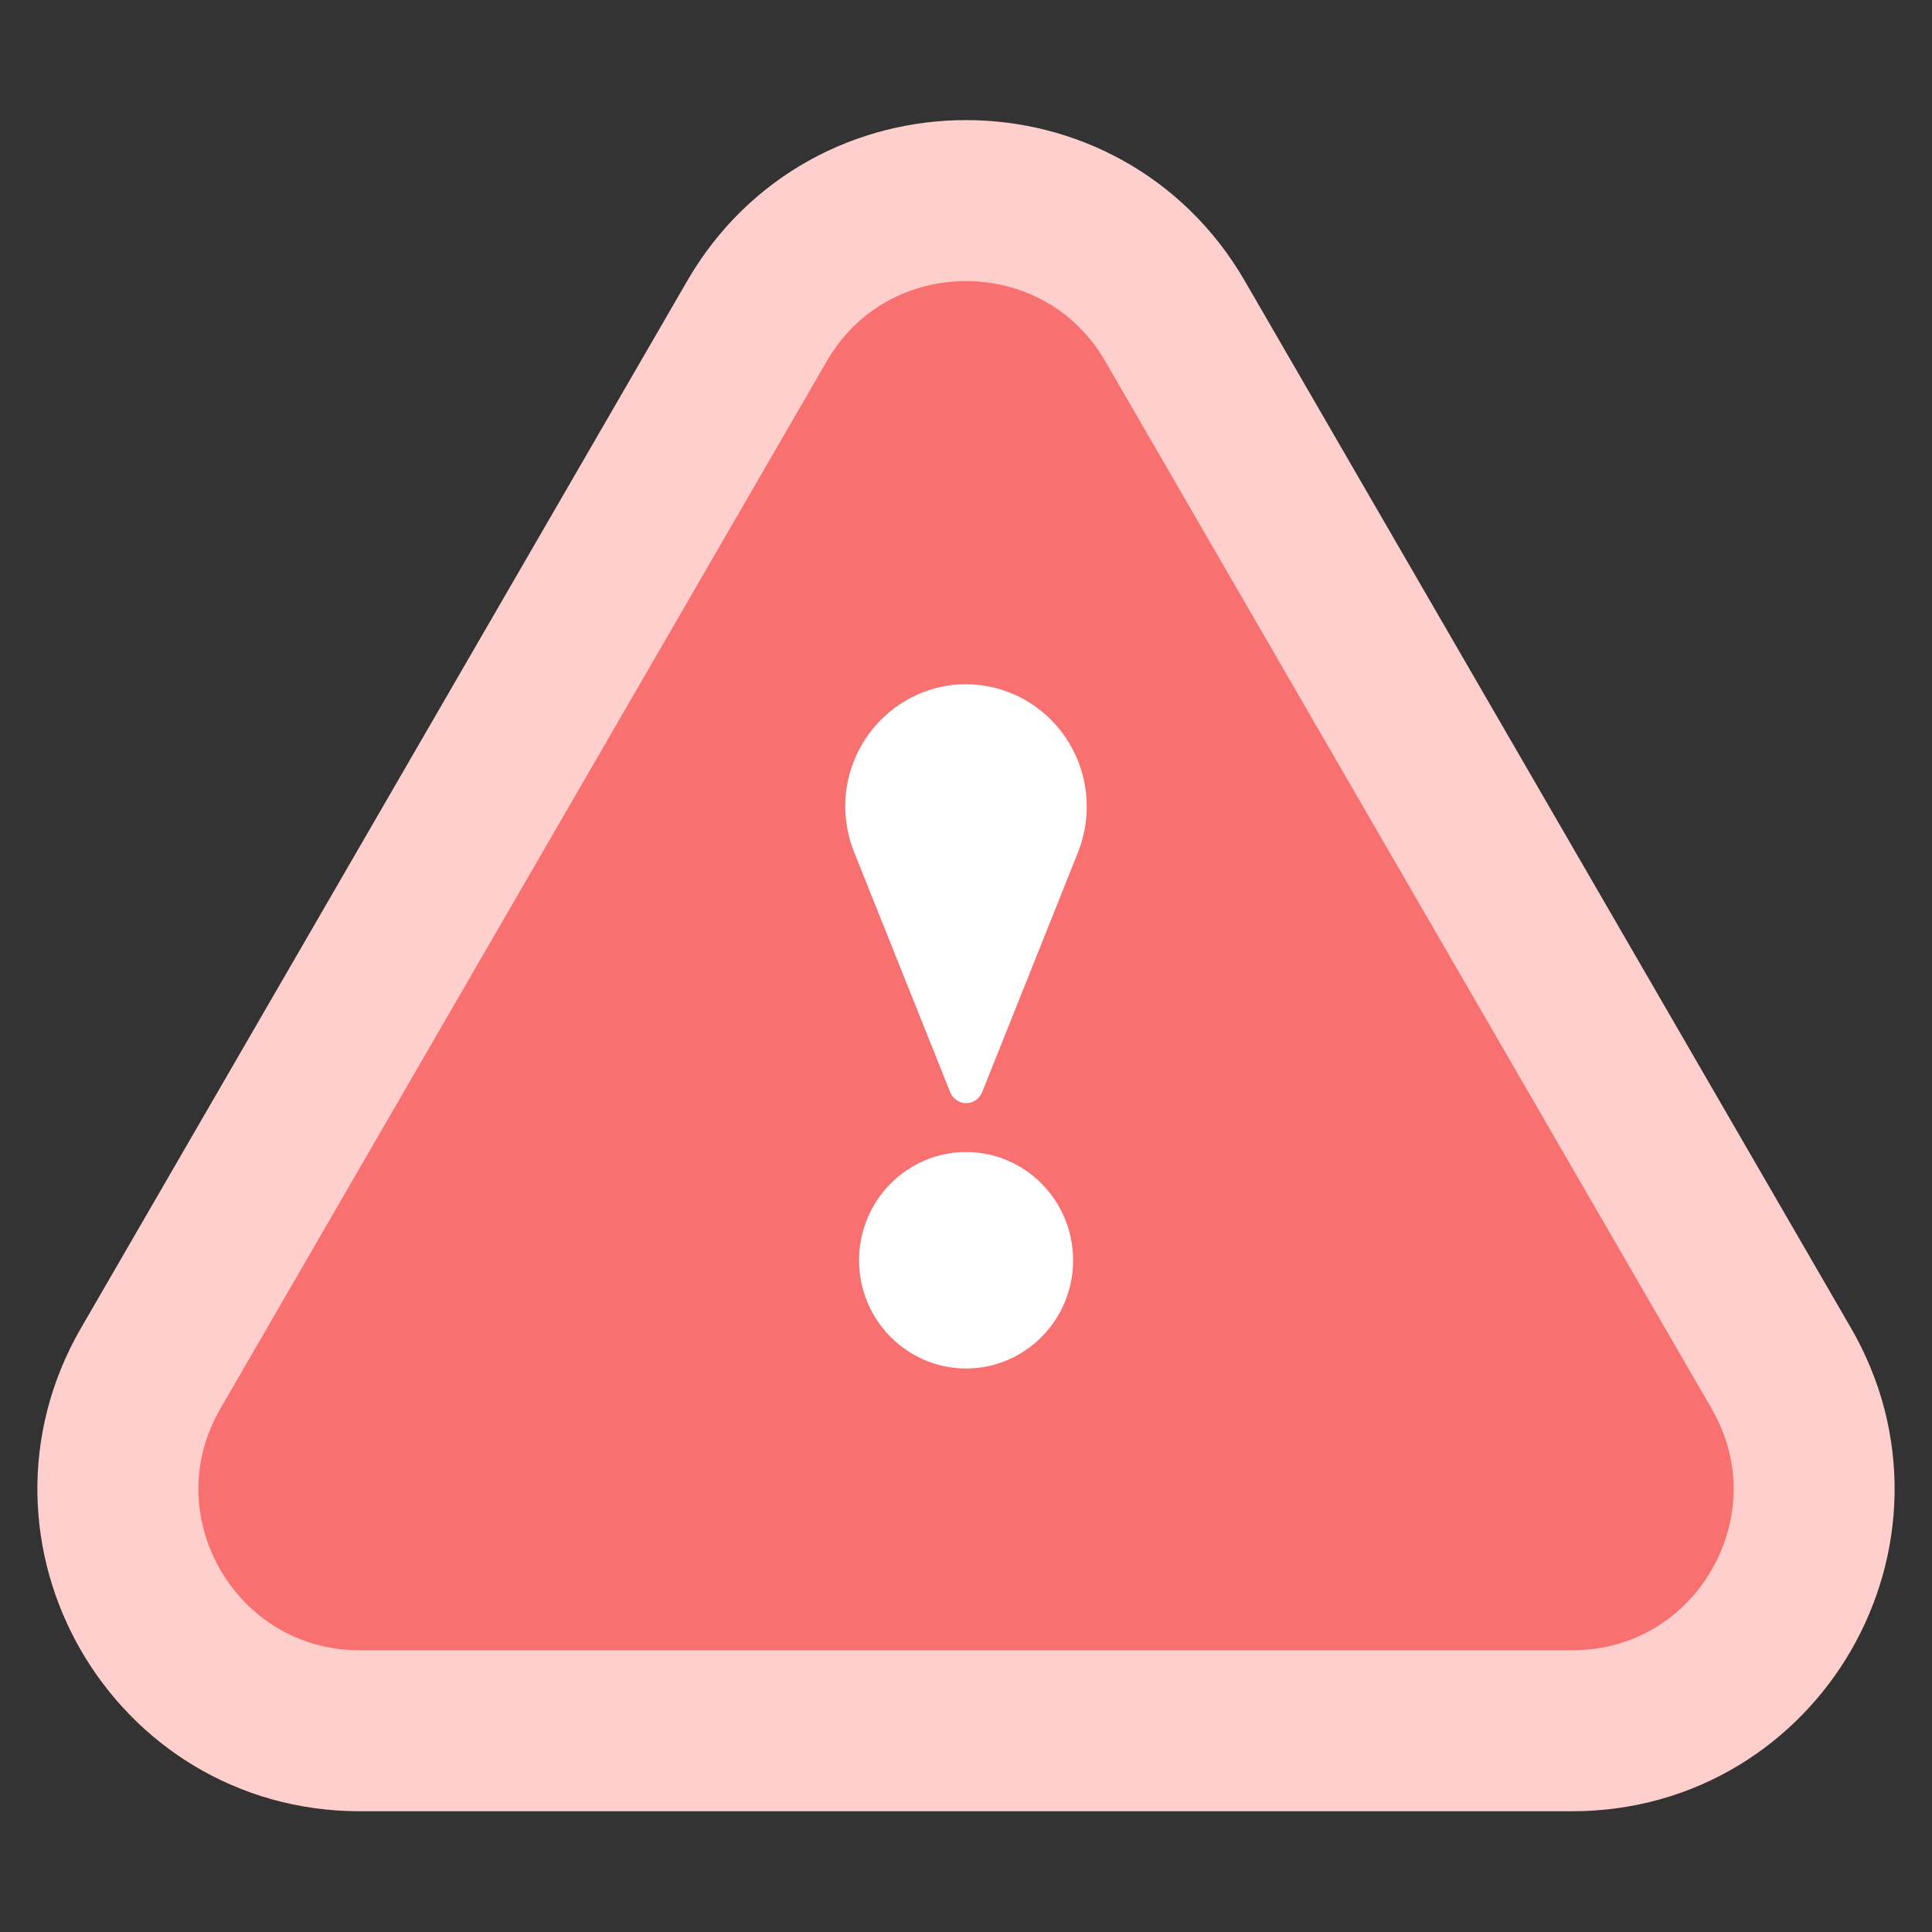
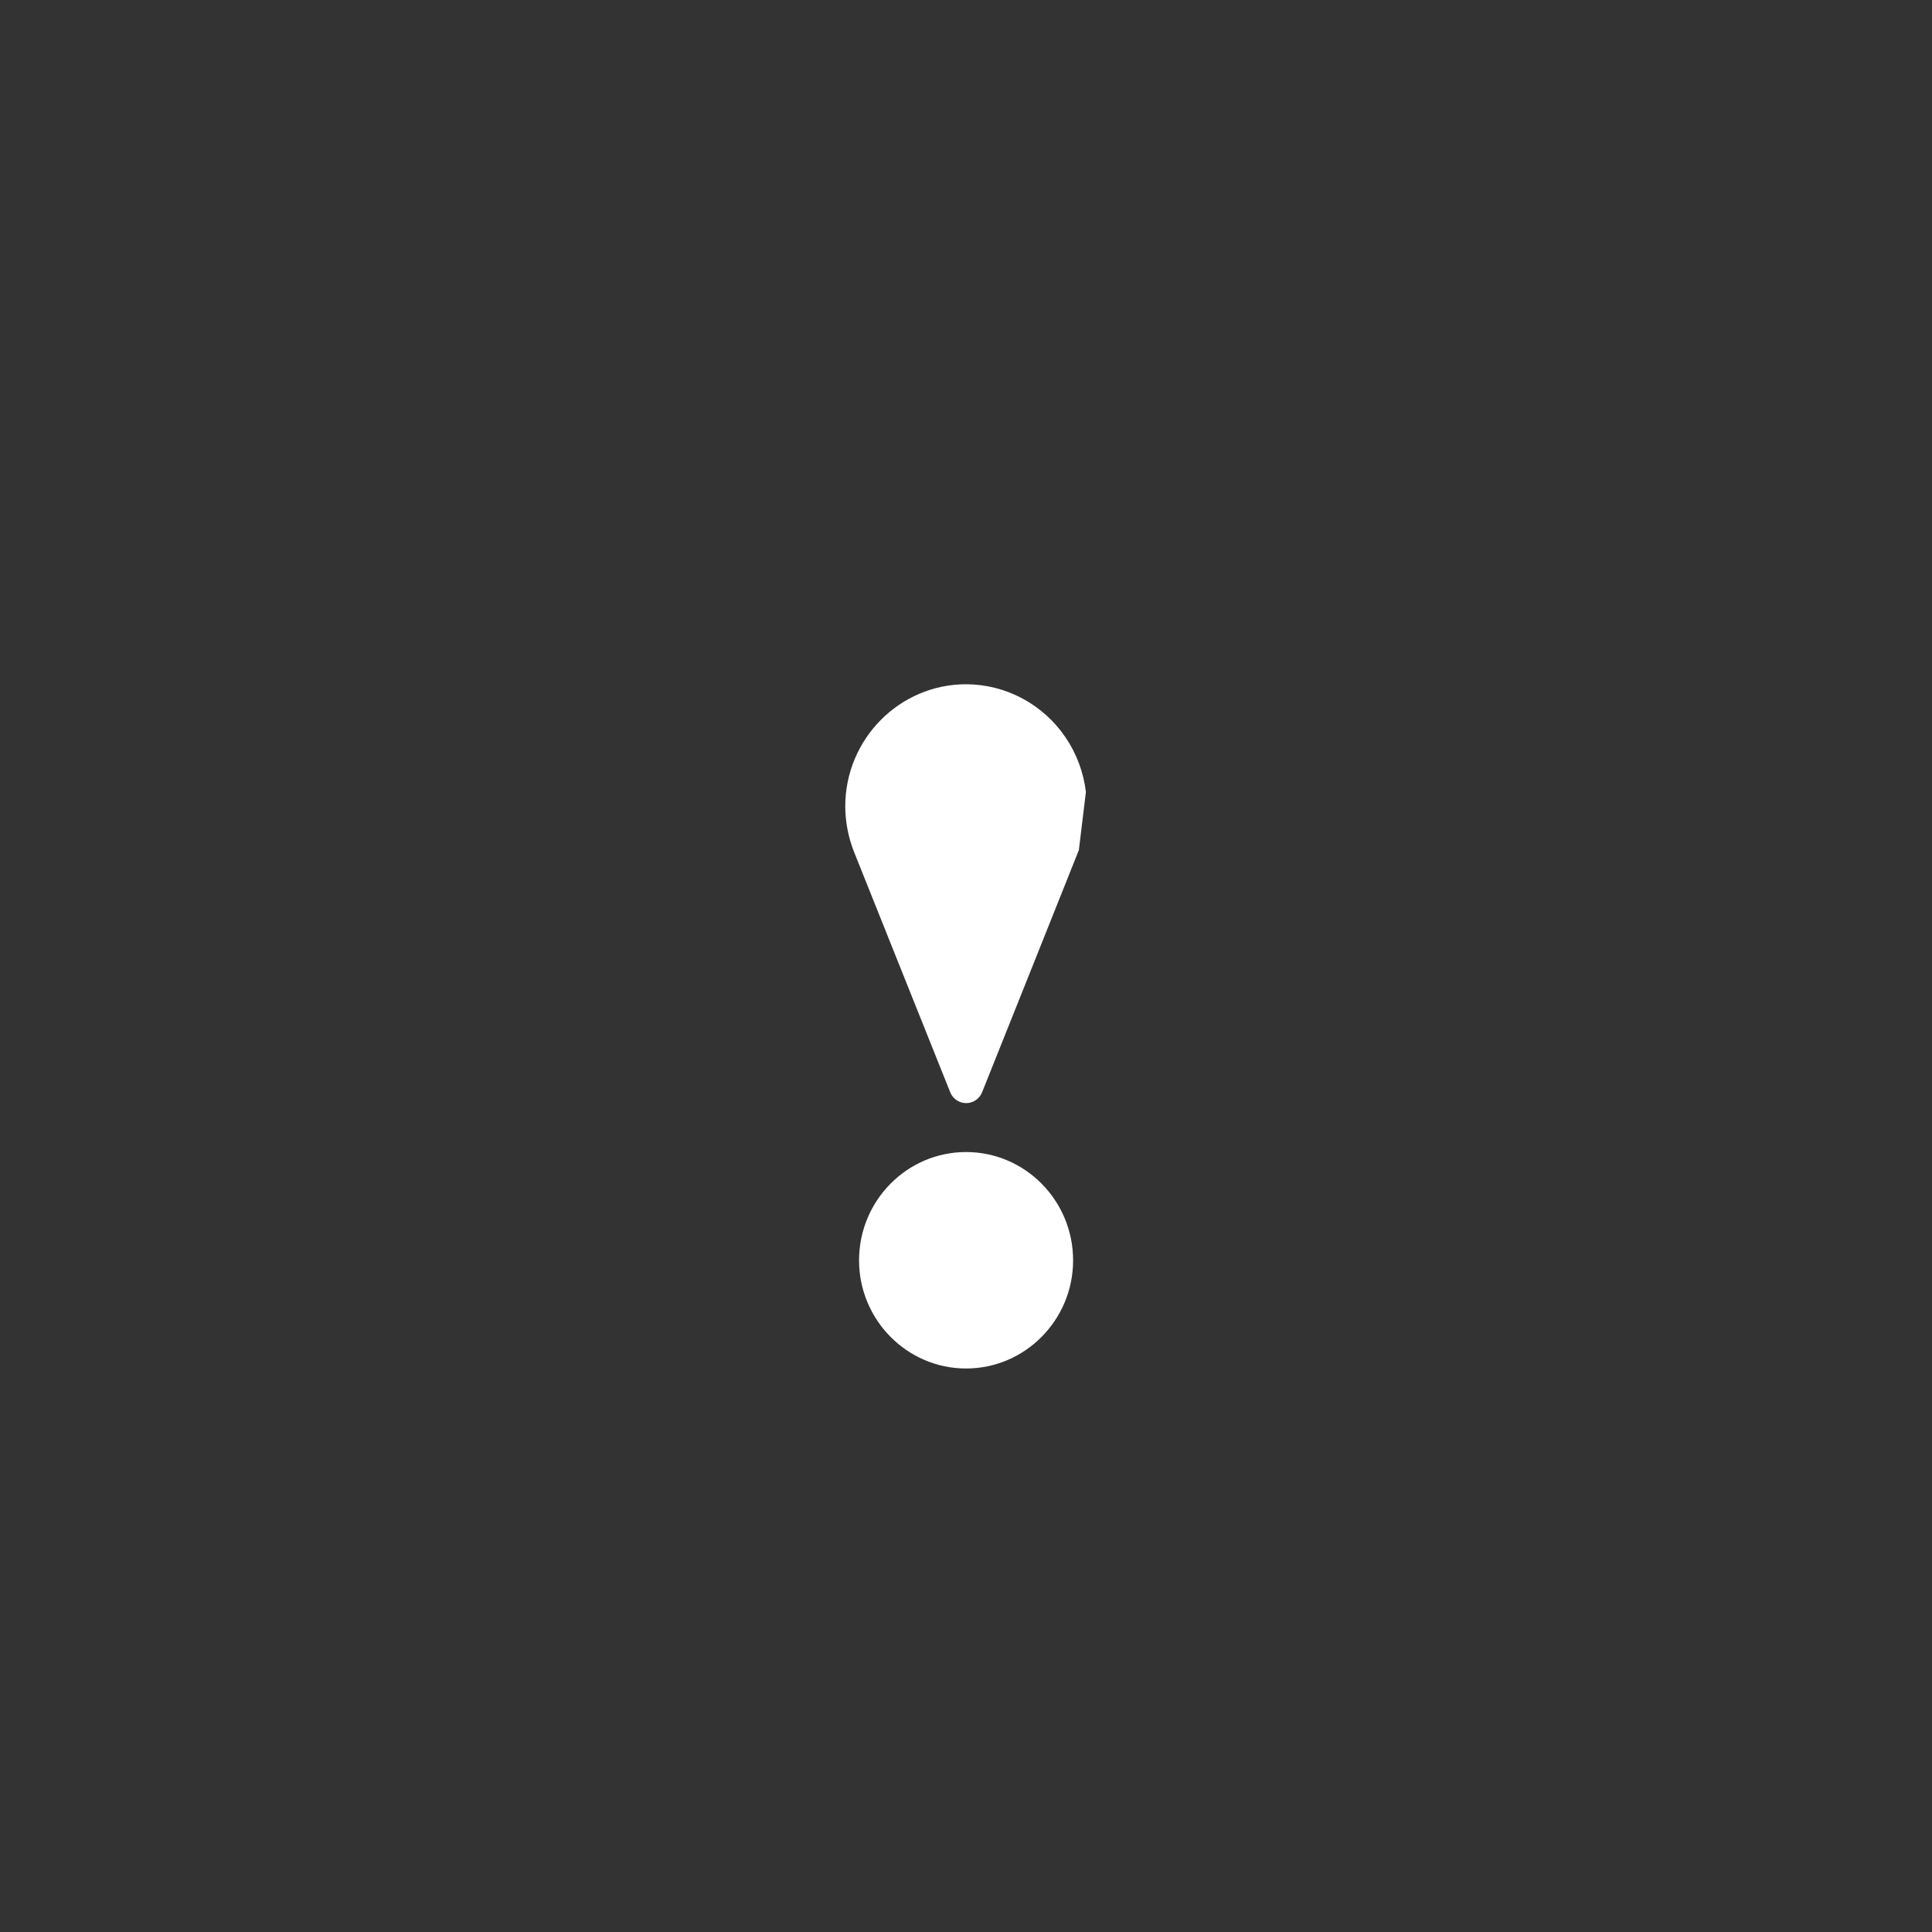
<svg xmlns="http://www.w3.org/2000/svg" width="48" height="48" viewBox="0 0 48 48" fill="none">
  <rect x="0" y="0" width="48" height="48" fill="#333333" stroke="none" />
-   <path d="M29.193 7.977C26.882 3.986 21.118 3.986 18.807 7.977L3.745 33.994C1.429 37.994 4.316 43 8.938 43H39.062C43.684 43 46.571 37.994 44.255 33.994L29.193 7.977Z" fill="#F97070" stroke="#FFCFCD" stroke-width="4" />
-   <path d="M24.002 34C22.537 34 21.343 32.794 21.343 31.313C21.343 29.829 22.535 28.622 24.002 28.622C25.469 28.622 26.661 29.829 26.661 31.313C26.661 32.794 25.467 34 24.002 34ZM26.804 21.12C26.785 21.174 24.4 27.137 24.4 27.137C24.335 27.3 24.177 27.407 24.004 27.407C23.831 27.407 23.673 27.3 23.608 27.137L21.221 21.172C21.077 20.811 21.002 20.425 21 20.036C21 18.362 22.347 17 24.002 17C24.488 17.001 24.967 17.122 25.397 17.351C25.827 17.581 26.196 17.912 26.471 18.317C26.747 18.723 26.921 19.189 26.979 19.677C27.037 20.166 26.976 20.661 26.804 21.12Z" fill="white" />
+   <path d="M24.002 34C22.537 34 21.343 32.794 21.343 31.313C21.343 29.829 22.535 28.622 24.002 28.622C25.469 28.622 26.661 29.829 26.661 31.313C26.661 32.794 25.467 34 24.002 34ZM26.804 21.12C26.785 21.174 24.4 27.137 24.4 27.137C24.335 27.3 24.177 27.407 24.004 27.407C23.831 27.407 23.673 27.3 23.608 27.137L21.221 21.172C21.077 20.811 21.002 20.425 21 20.036C21 18.362 22.347 17 24.002 17C24.488 17.001 24.967 17.122 25.397 17.351C25.827 17.581 26.196 17.912 26.471 18.317C26.747 18.723 26.921 19.189 26.979 19.677Z" fill="white" />
</svg>